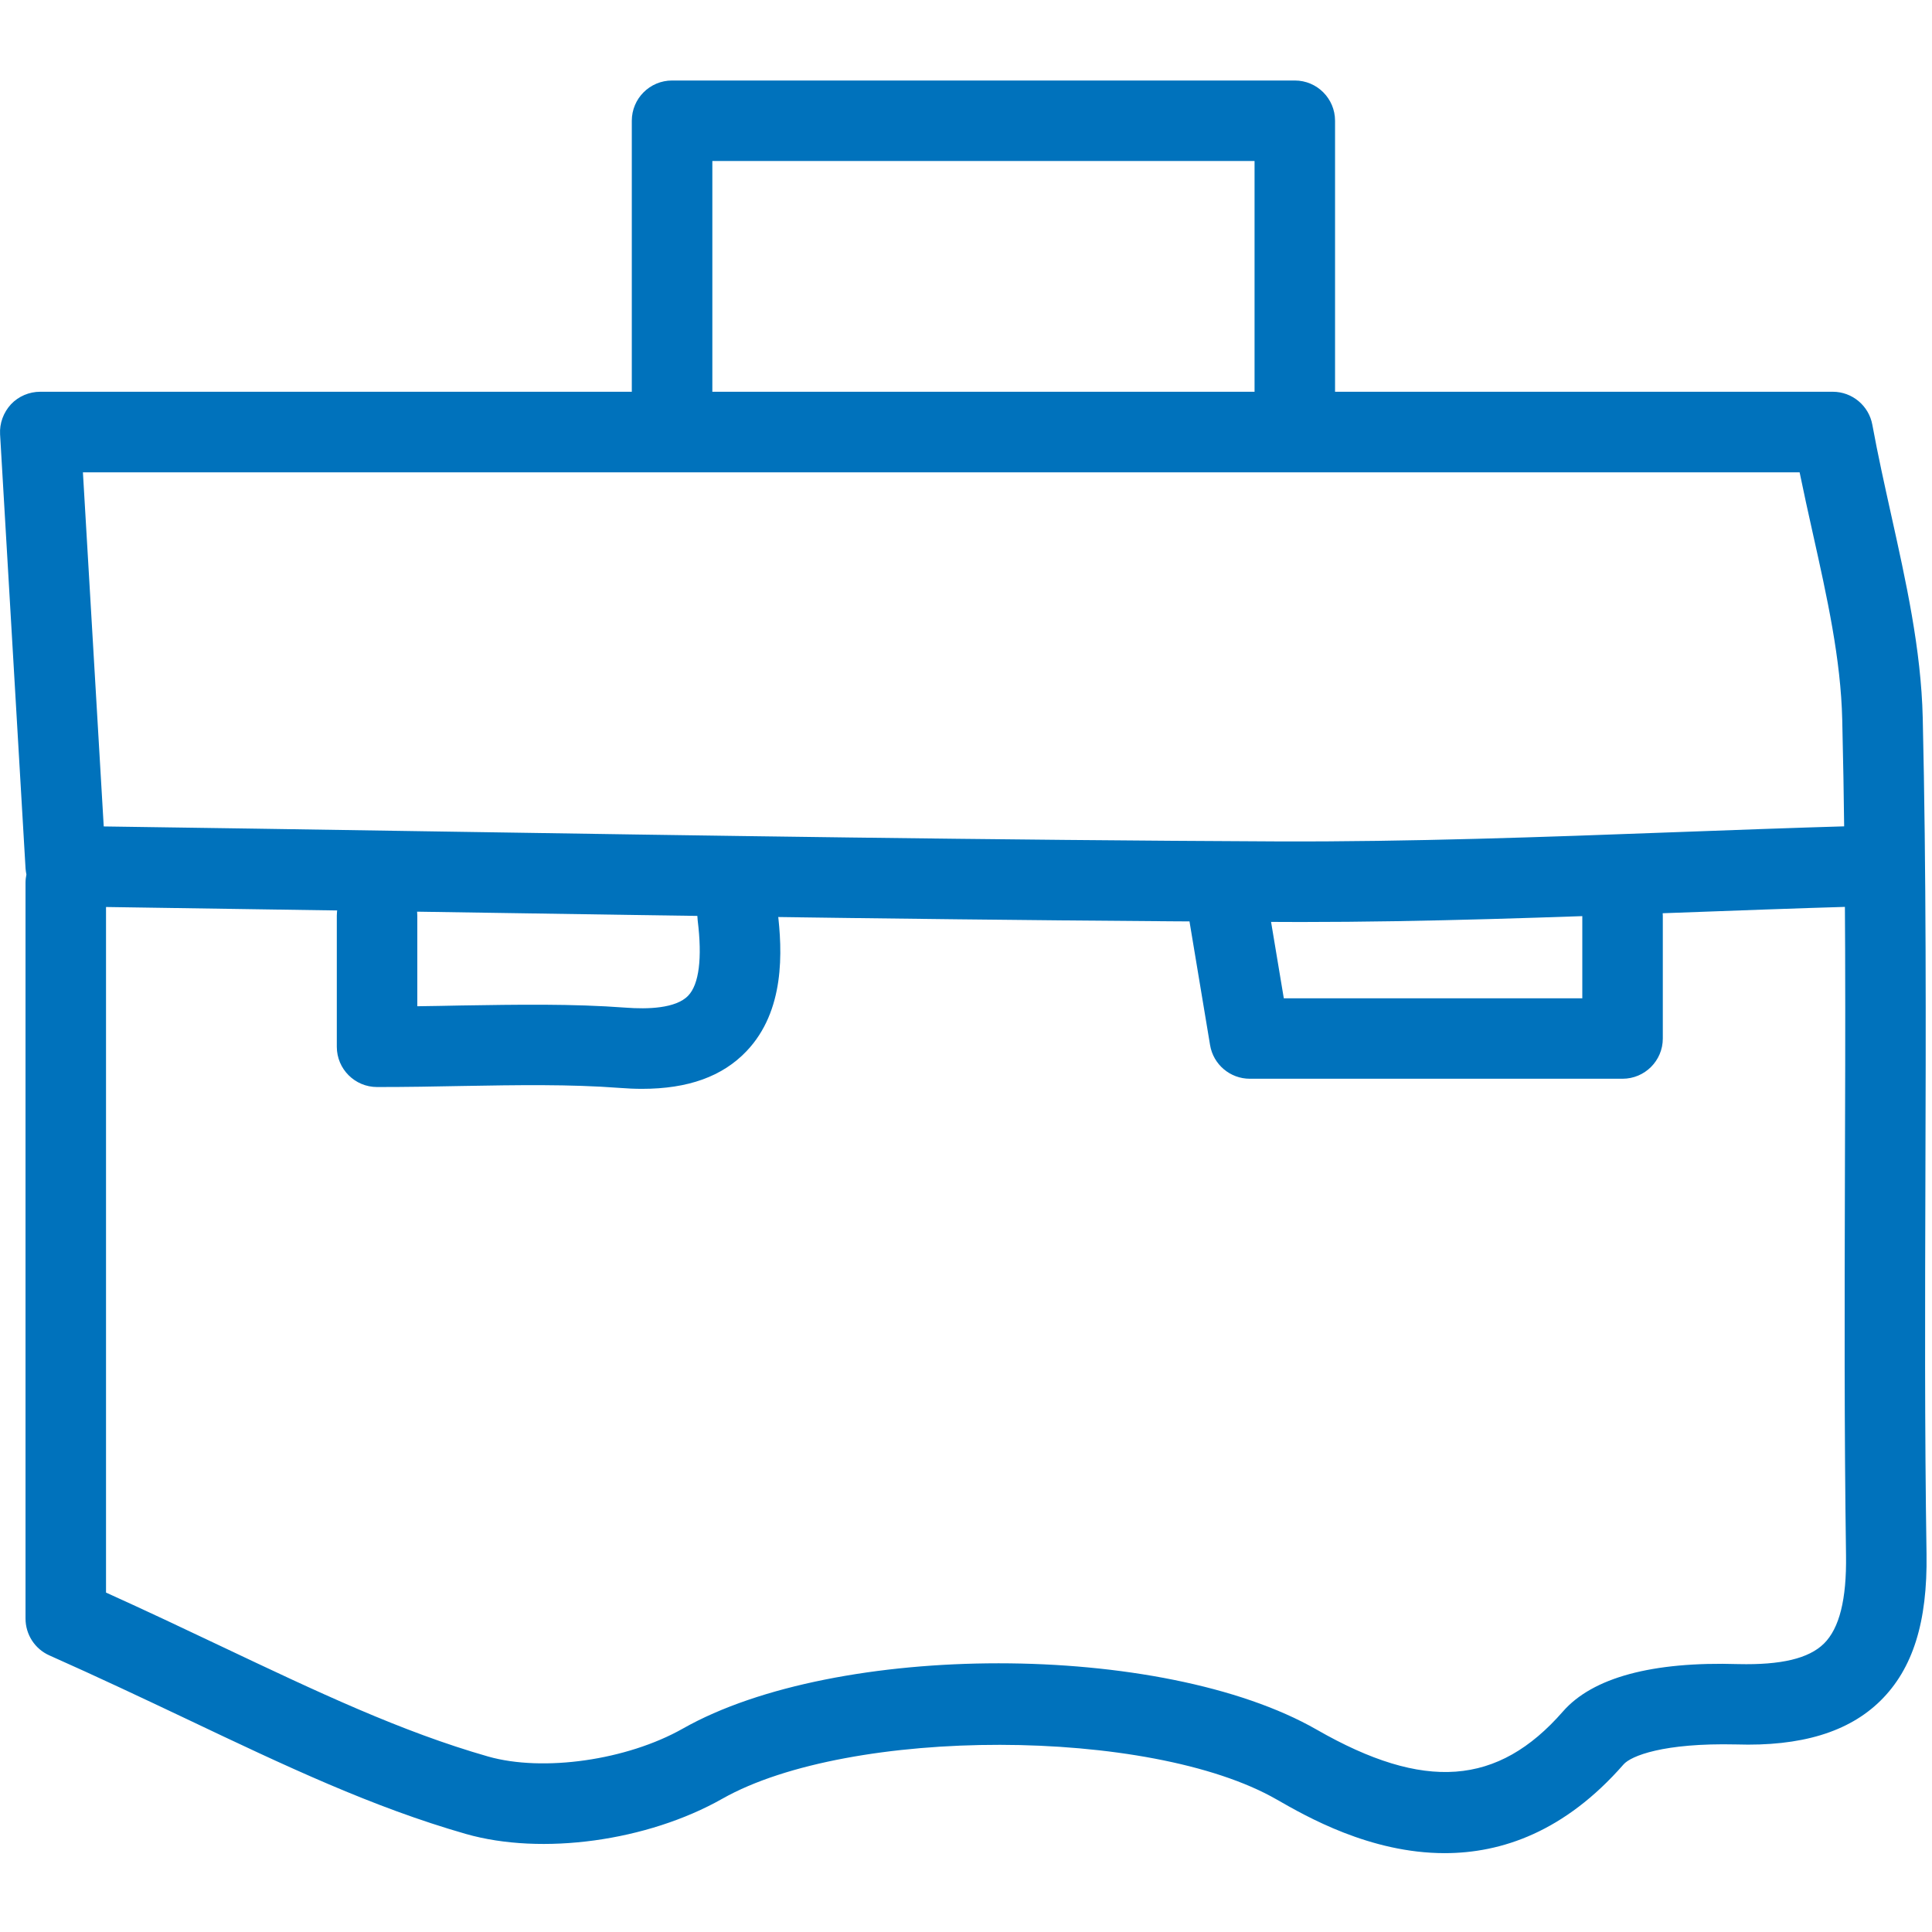
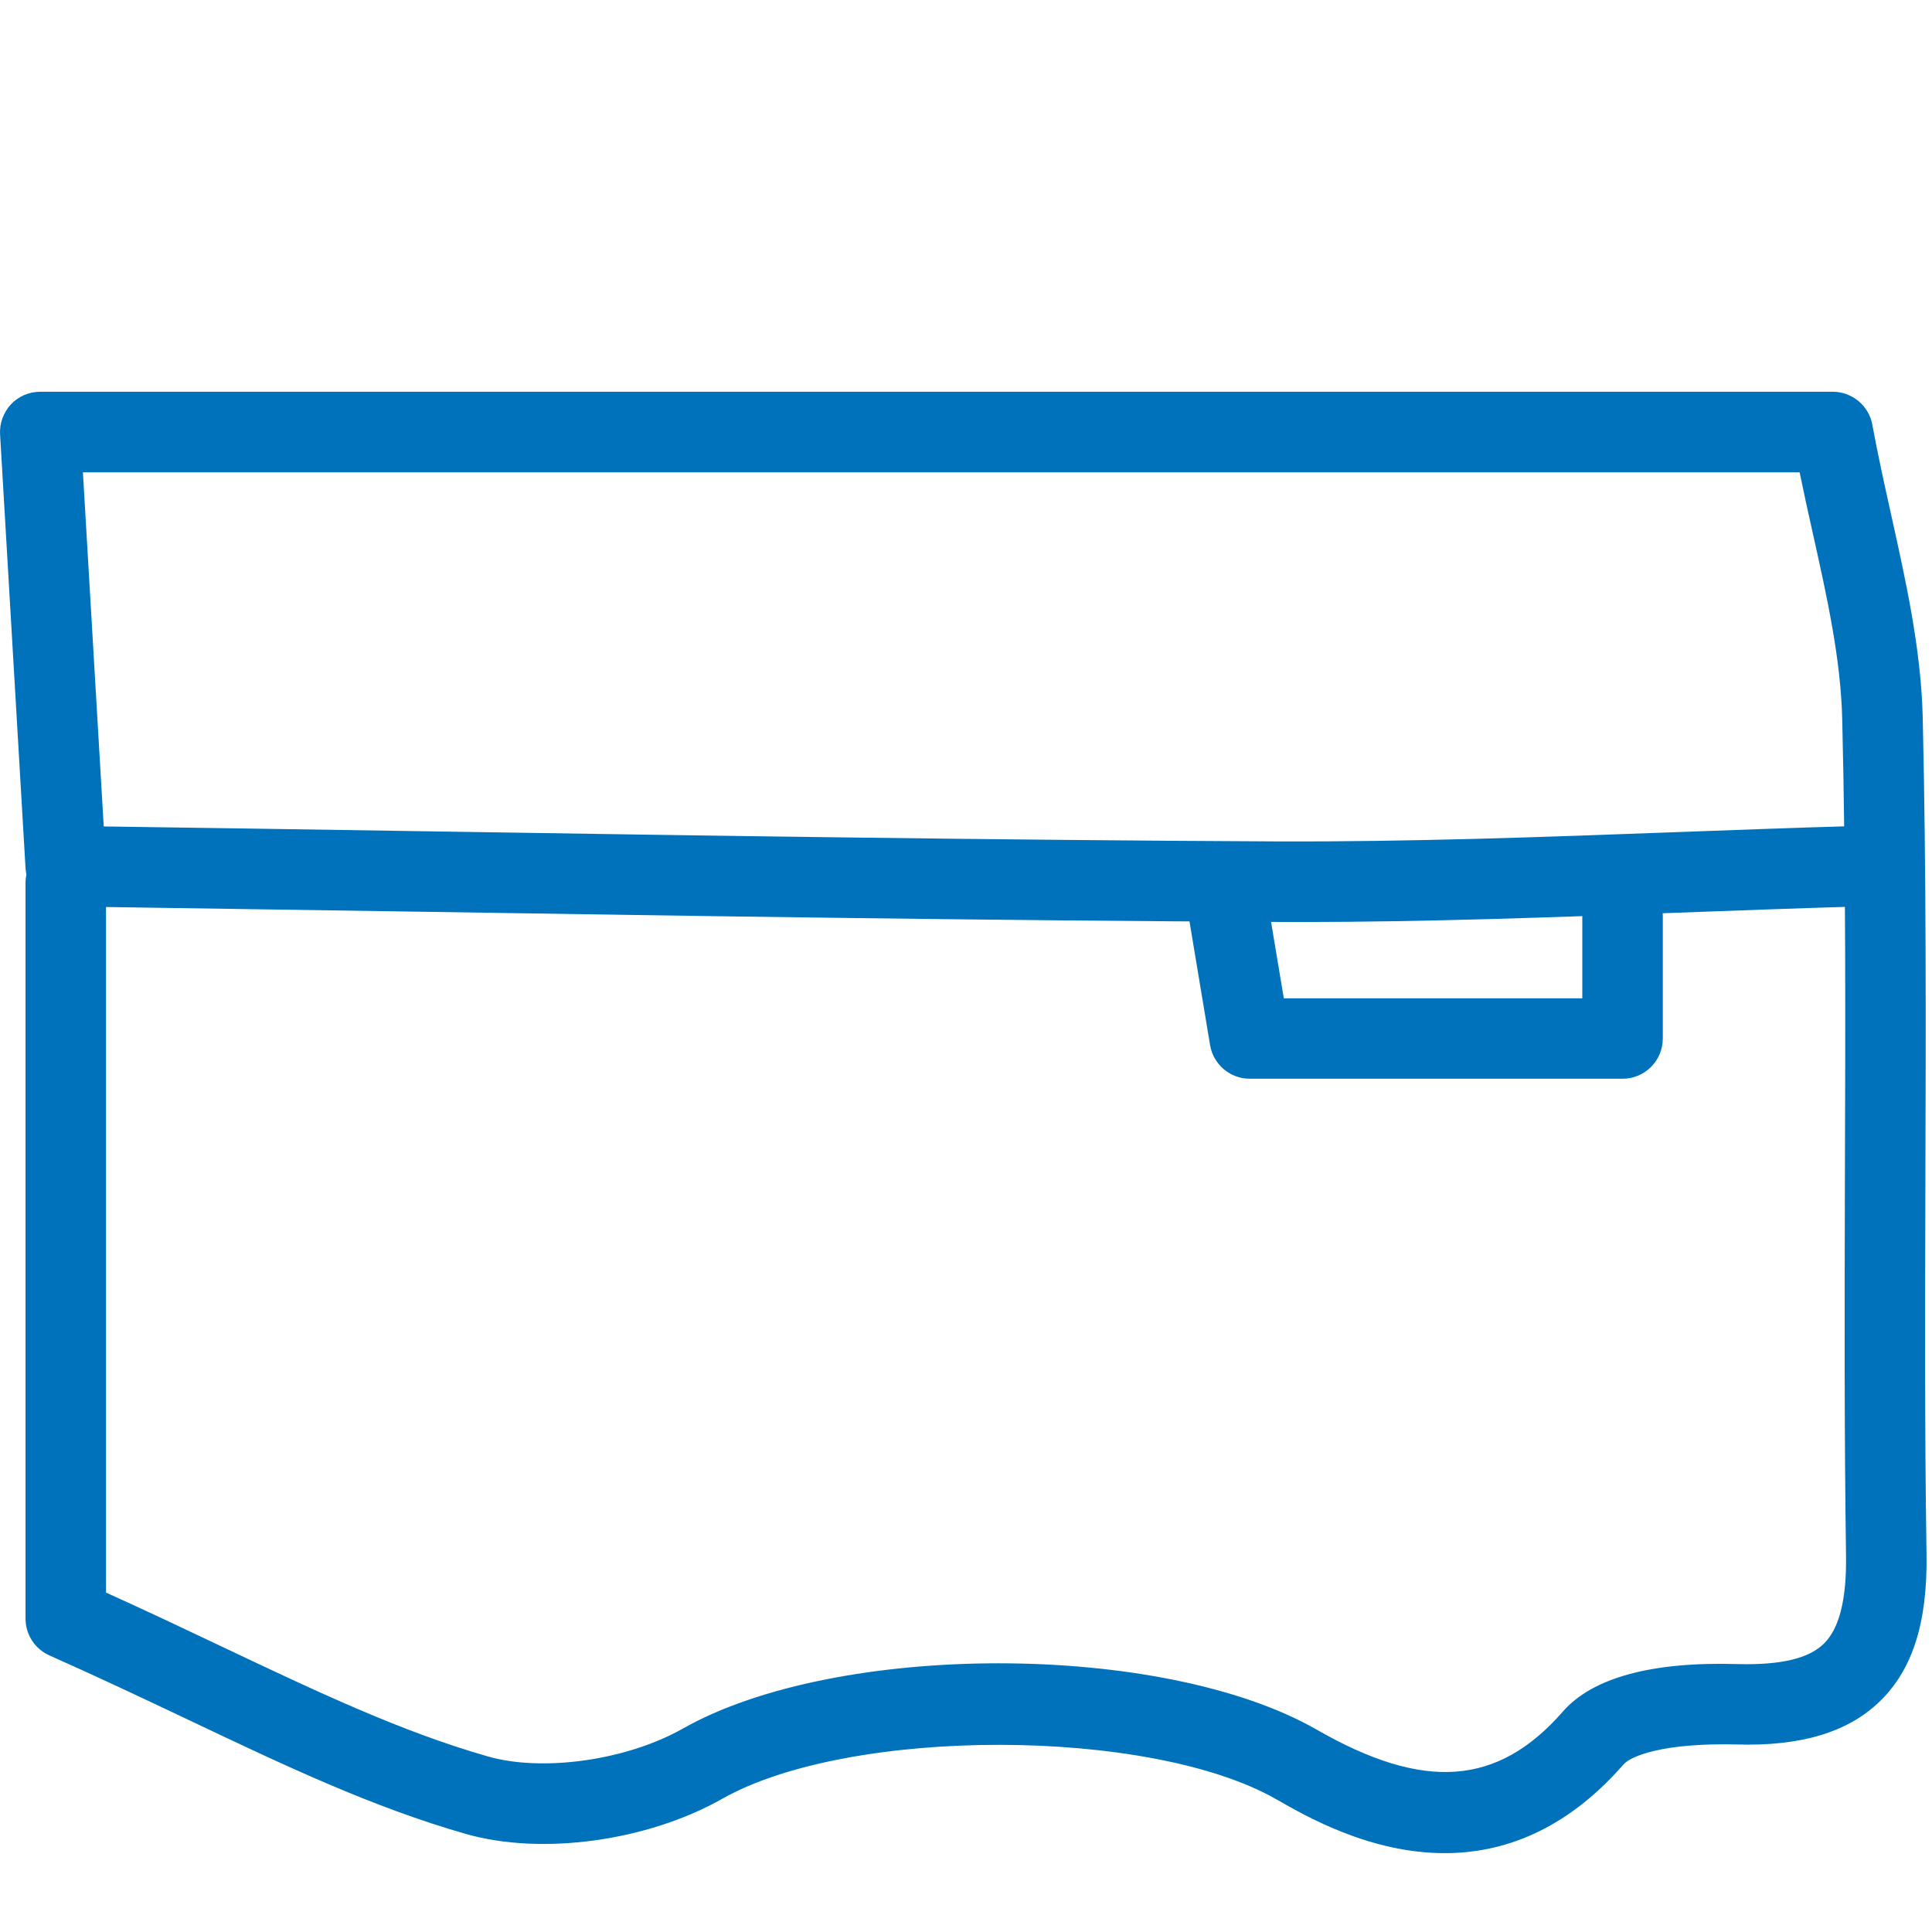
<svg xmlns="http://www.w3.org/2000/svg" width="48" height="48" viewBox="0 0 48 48" fill="none">
  <path d="M35.895 46.041C34.04 46.041 32.454 45.129 31.719 44.708C28.58 42.905 21.116 42.896 17.946 44.689C16.083 45.744 13.46 46.103 11.575 45.564C9.256 44.9 7.111 43.884 4.631 42.705C3.563 42.199 2.439 41.667 1.227 41.128C0.866 40.968 0.634 40.609 0.634 40.212V21.929C0.634 21.86 0.643 21.791 0.656 21.727C0.646 21.679 0.64 21.631 0.635 21.581L0.002 10.792C-0.014 10.516 0.086 10.248 0.272 10.045C0.46 9.845 0.726 9.733 1 9.733H45.535C46.016 9.733 46.432 10.079 46.518 10.555C46.656 11.308 46.823 12.056 46.987 12.797C47.35 14.435 47.73 16.128 47.77 17.837C47.858 21.663 47.848 25.545 47.836 29.304C47.827 32.407 47.816 35.508 47.864 38.609C47.89 40.303 47.523 41.463 46.718 42.256C45.928 43.033 44.747 43.392 43.134 43.34C41.319 43.299 40.52 43.628 40.338 43.835C38.872 45.512 37.306 46.04 35.895 46.041ZM24.81 41.324C27.804 41.324 30.798 41.875 32.714 42.973C35.384 44.505 37.214 44.373 38.831 42.521C39.567 41.68 41.047 41.277 43.19 41.344C44.251 41.368 44.935 41.207 45.314 40.836C45.7 40.455 45.88 39.737 45.864 38.641C45.819 35.529 45.828 32.415 45.836 29.301C45.848 25.557 45.862 21.685 45.77 17.887C45.735 16.372 45.395 14.848 45.035 13.233C44.924 12.737 44.814 12.237 44.711 11.735H2.06L2.632 21.465C2.639 21.556 2.63 21.644 2.612 21.728C2.627 21.793 2.634 21.863 2.634 21.931V39.567C3.639 40.021 4.584 40.469 5.49 40.899C7.891 42.037 9.963 43.021 12.127 43.64C13.495 44.029 15.574 43.733 16.964 42.947C18.874 41.865 21.843 41.324 24.81 41.324Z" fill="#0072BC" />
-   <path d="M32.169 10.719C31.617 10.719 31.169 10.271 31.169 9.719V4H17.698V9.719C17.698 10.271 17.25 10.719 16.698 10.719C16.145 10.719 15.697 10.271 15.697 9.719V3C15.697 2.448 16.145 2 16.698 2H32.169C32.721 2 33.169 2.448 33.169 3V9.719C33.169 10.269 32.721 10.719 32.169 10.719Z" fill="#0072BC" />
  <path d="M40.312 26.801H31.051C30.562 26.801 30.144 26.447 30.064 25.965L29.556 22.913C29.466 22.369 29.832 21.853 30.376 21.763C30.927 21.679 31.438 22.04 31.526 22.584L31.896 24.803H39.312V22.749C39.312 22.197 39.76 21.749 40.312 21.749C40.864 21.749 41.312 22.197 41.312 22.749V25.803C41.312 26.353 40.864 26.801 40.312 26.801Z" fill="#0072BC" />
-   <path d="M15.95 27.052C15.772 27.052 15.588 27.044 15.398 27.029C14.155 26.935 12.857 26.957 11.484 26.981C10.809 26.995 10.108 27.007 9.368 27.007C8.816 27.007 8.368 26.559 8.368 26.007V22.749C8.368 22.197 8.816 21.749 9.368 21.749C9.92 21.749 10.368 22.197 10.368 22.749V25C10.736 24.996 11.098 24.988 11.451 24.981C12.871 24.959 14.211 24.935 15.55 25.035C16.083 25.075 16.792 25.059 17.099 24.736C17.367 24.455 17.45 23.809 17.334 22.869C17.265 22.321 17.655 21.821 18.203 21.755C18.764 21.685 19.25 22.077 19.317 22.624C19.444 23.645 19.5 25.117 18.546 26.117C17.948 26.745 17.095 27.052 15.95 27.052Z" fill="#0072BC" />
  <path d="M32.32 22.907C32.131 22.907 31.946 22.907 31.758 22.905C24.683 22.873 17.496 22.761 10.544 22.653C7.704 22.611 4.864 22.567 2.023 22.525C1.472 22.517 1.031 22.064 1.039 21.512C1.047 20.964 1.494 20.525 2.039 20.525C2.043 20.525 2.048 20.525 2.054 20.525C4.895 20.564 7.735 20.609 10.576 20.653C17.523 20.761 24.707 20.873 31.771 20.905C35.042 20.916 38.355 20.797 41.571 20.677C43.043 20.623 44.515 20.568 45.988 20.525C46.52 20.484 47.002 20.944 47.016 21.497C47.034 22.048 46.599 22.509 46.044 22.525C44.576 22.568 43.111 22.623 41.644 22.677C38.59 22.789 35.439 22.907 32.32 22.907Z" fill="#0072BC" />
</svg>